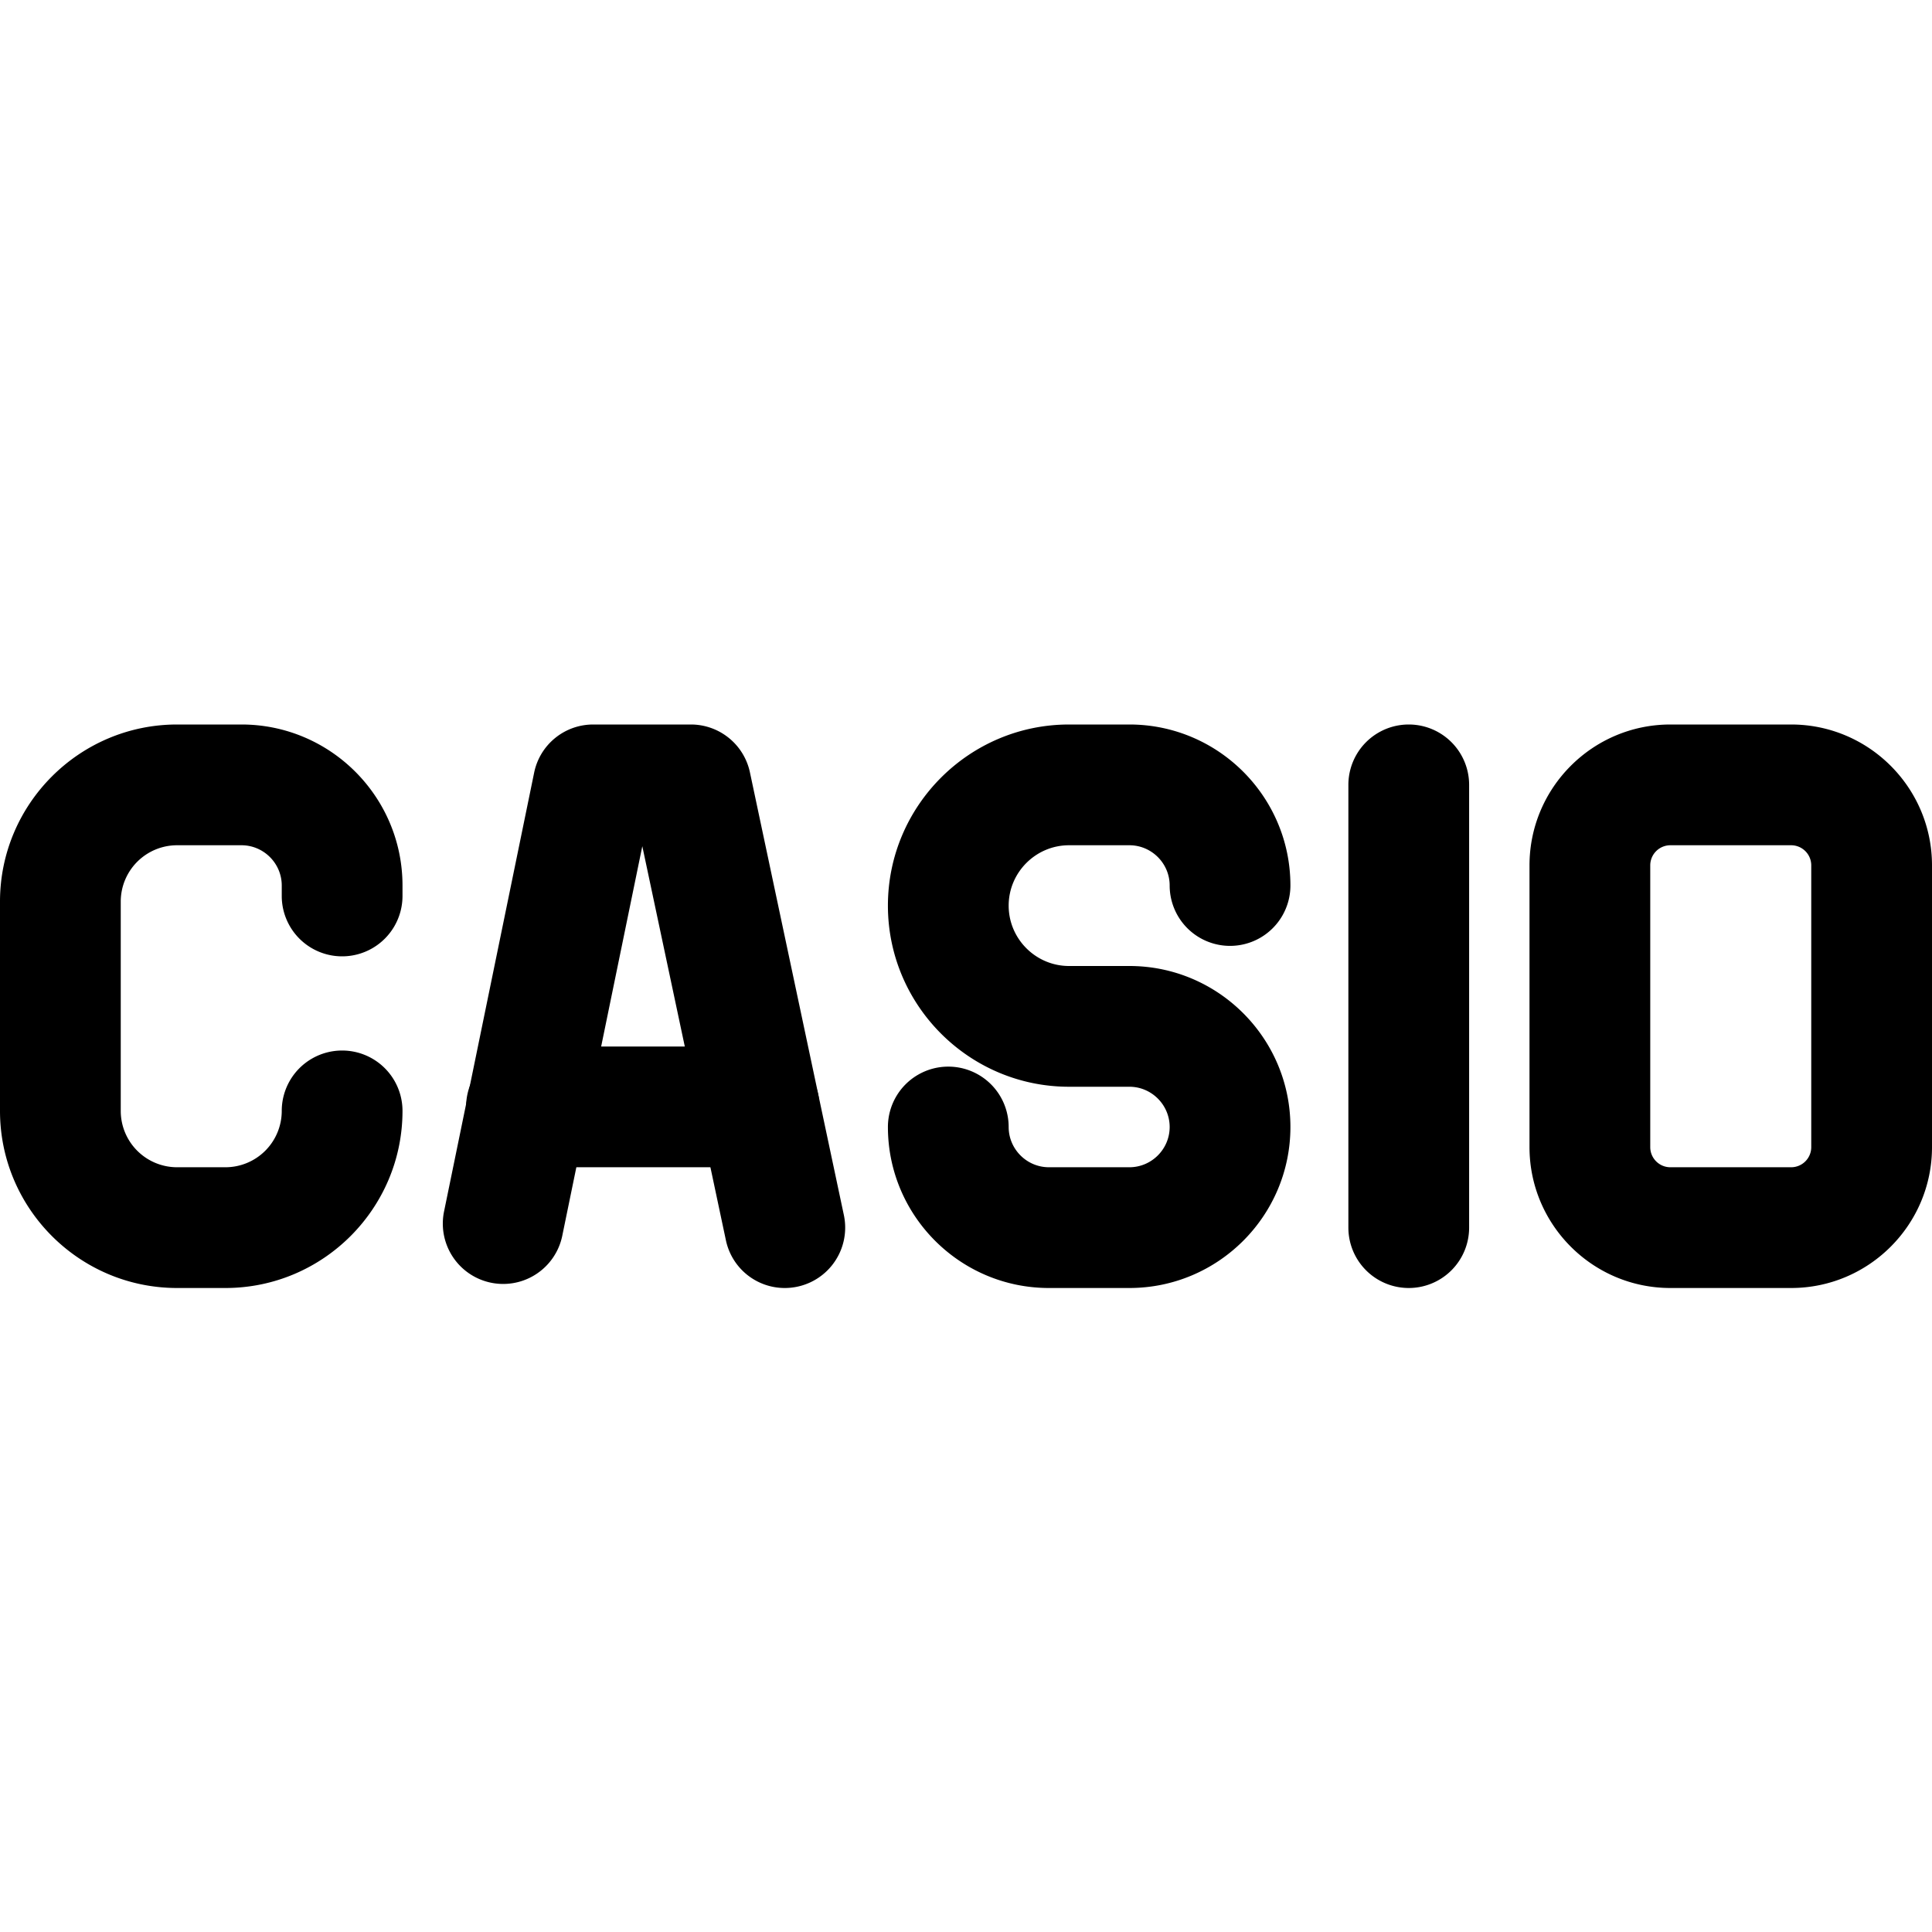
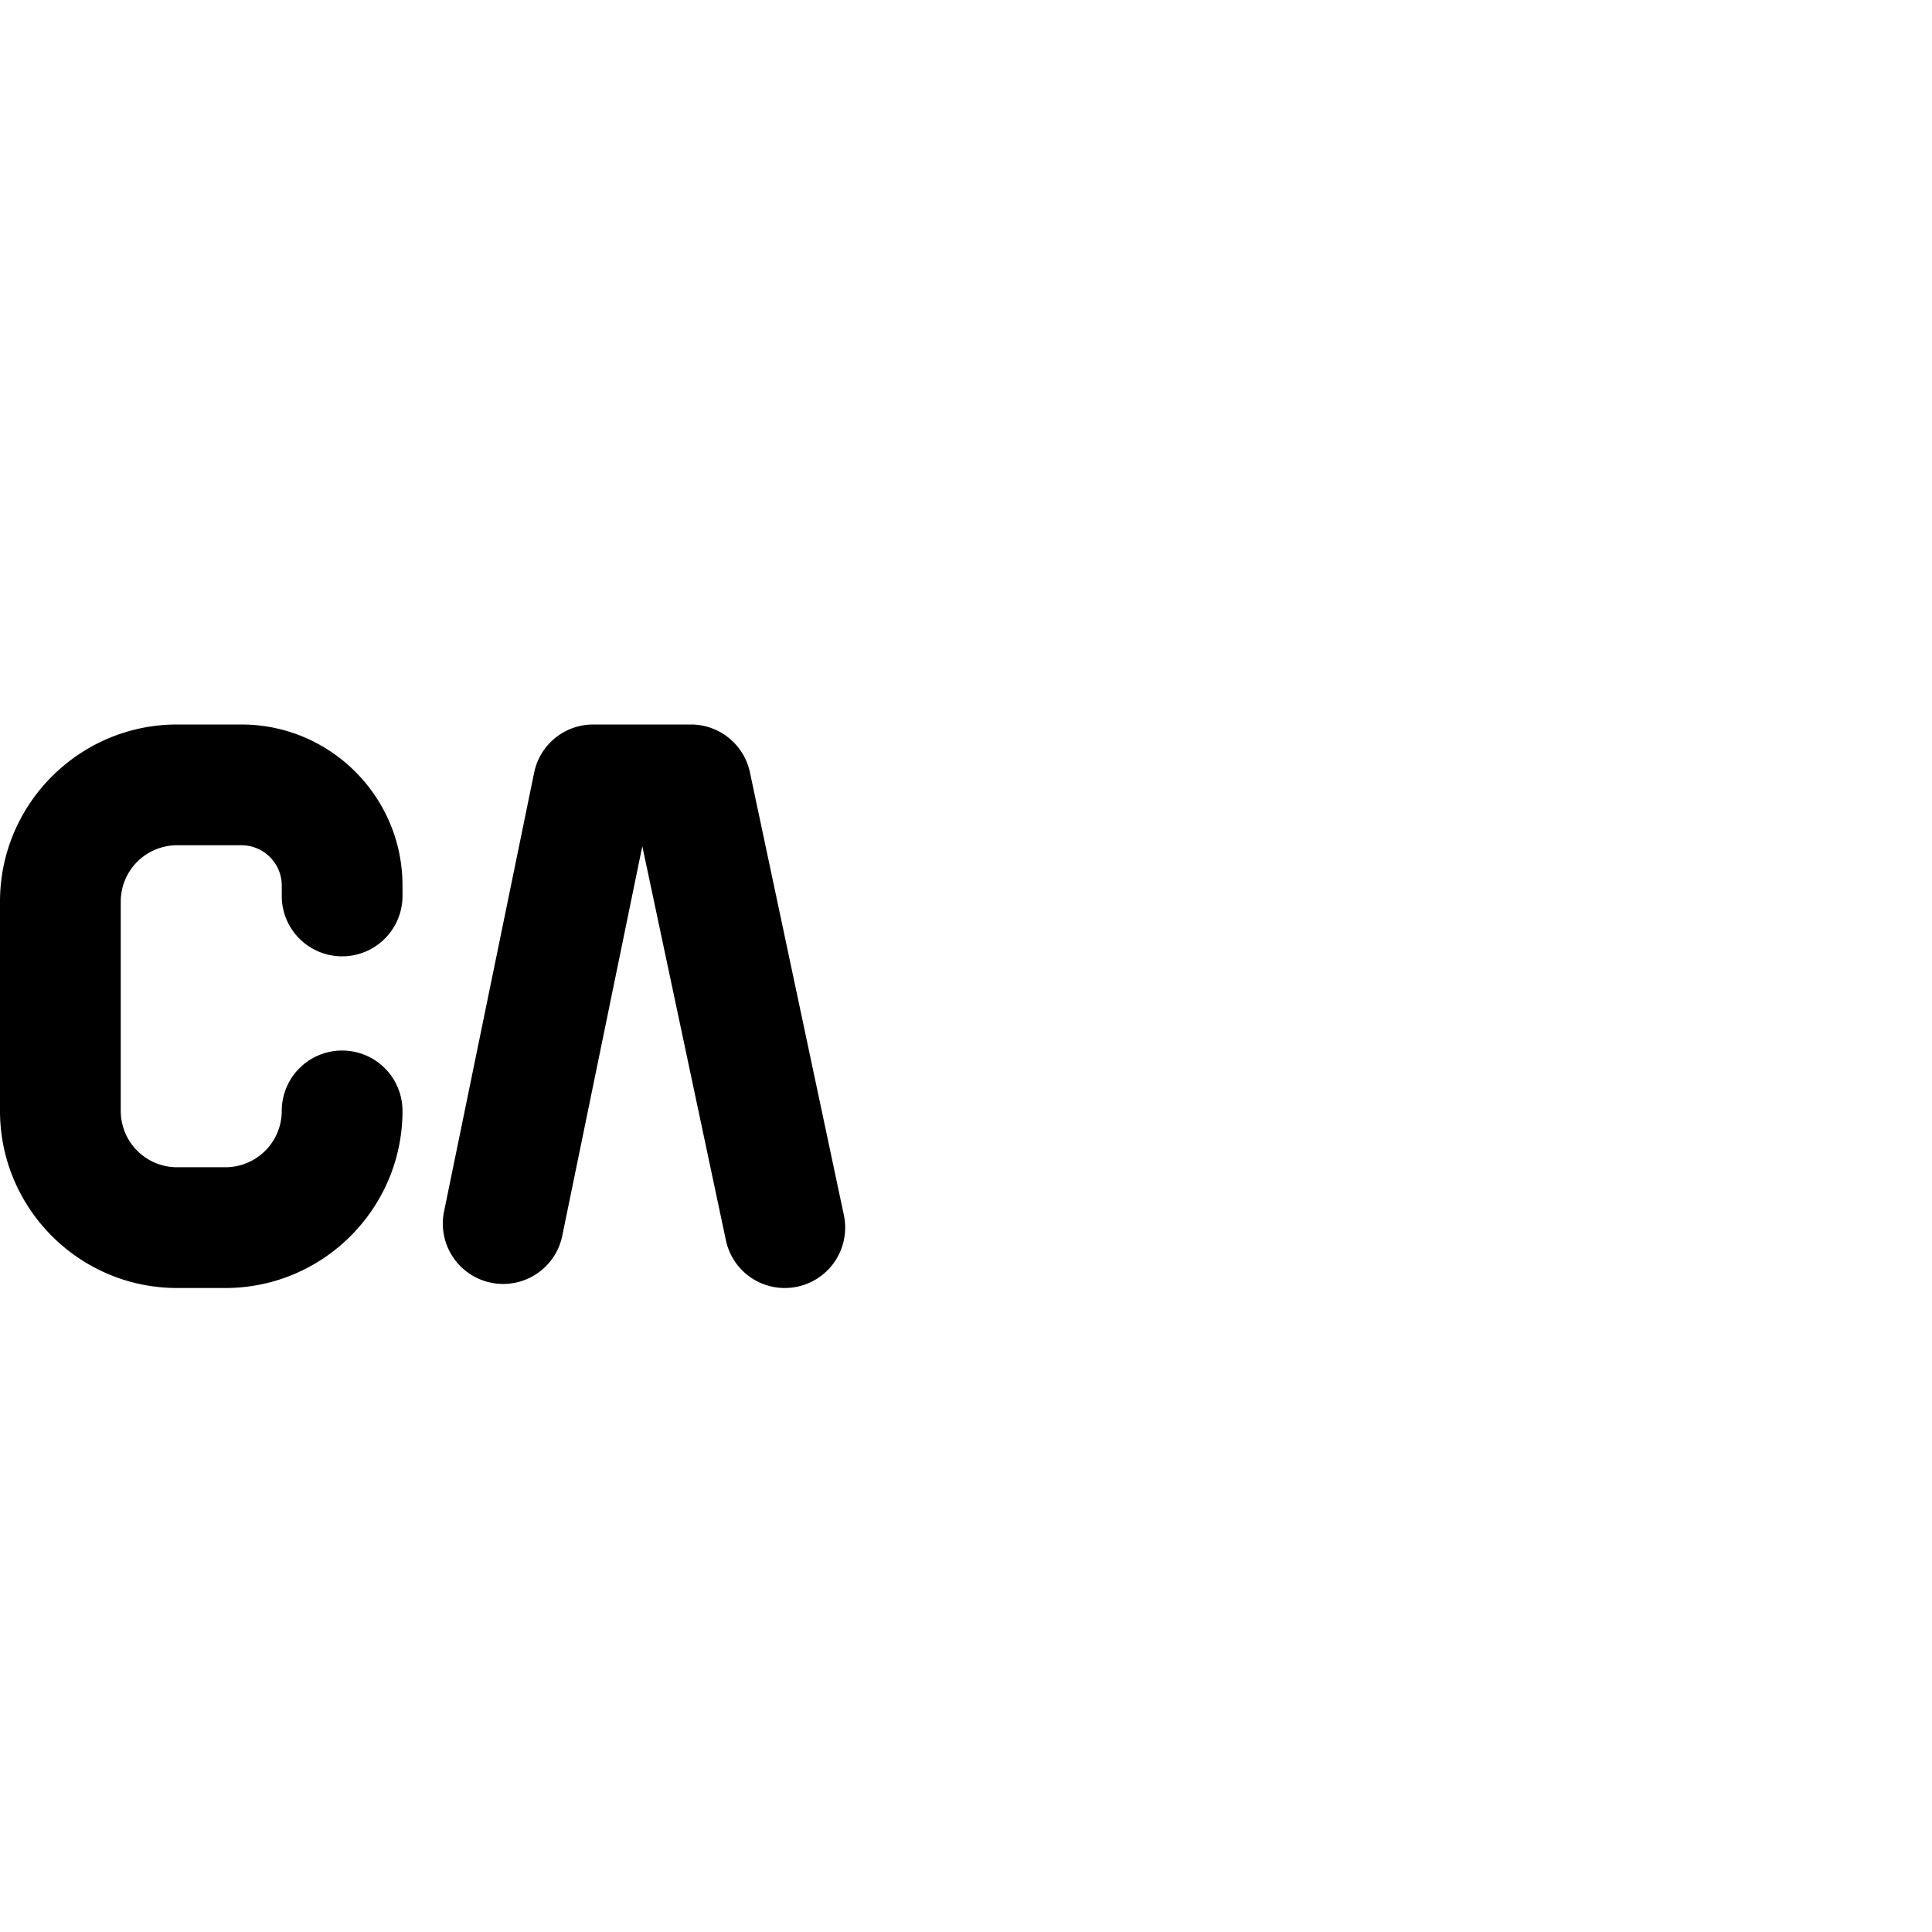
<svg xmlns="http://www.w3.org/2000/svg" viewBox="0 0 24 24" id="casio">
  <path d="M2.8 16h-.6C.987 16 0 15.013 0 13.8v-2.6C0 9.987.987 9 2.2 9H3c1.103 0 2 .897 2 2v.13a.75.75 0 0 1-1.5 0V11c0-.275-.225-.5-.5-.5h-.8a.7.7 0 0 0-.7.7v2.6a.7.7 0 0 0 .7.7h.6a.7.7 0 0 0 .7-.7.75.75 0 0 1 1.5 0c0 1.213-.987 2.2-2.2 2.2zm6.949 0a.747.747 0 0 1-.732-.595l-1.038-4.893-.994 4.838a.749.749 0 1 1-1.469-.3L6.635 9.6c.071-.35.378-.6.734-.6h1.214a.75.75 0 0 1 .733.595l1.167 5.5a.75.75 0 0 1-.734.905z" />
-   <path d="M9.43 14.5H6.54a.75.75 0 0 1 0-1.5h2.89a.75.75 0 0 1 0 1.5zm4.6 1.5h-1c-1.103 0-2-.897-2-2a.75.75 0 0 1 1.5 0c0 .275.225.5.5.5h1c.275 0 .5-.225.5-.5s-.225-.5-.5-.5h-.75c-1.24 0-2.25-1.01-2.25-2.25S12.04 9 13.28 9h.75c1.103 0 2 .897 2 2a.75.75 0 0 1-1.5 0c0-.275-.225-.5-.5-.5h-.75c-.413 0-.75.337-.75.75s.337.75.75.75h.75c1.103 0 2 .897 2 2s-.897 2-2 2zm3.47 0a.75.75 0 0 1-.75-.75v-5.5a.75.75 0 0 1 1.5 0v5.5a.75.75 0 0 1-.75.75zm4.75 0h-1.5c-.965 0-1.75-.785-1.75-1.75v-3.5c0-.965.785-1.75 1.75-1.75h1.5c.965 0 1.75.785 1.75 1.75v3.5c0 .965-.785 1.75-1.75 1.75zm-1.5-5.5a.25.25 0 0 0-.25.25v3.5c0 .138.112.25.25.25h1.5a.25.25 0 0 0 .25-.25v-3.5a.25.25 0 0 0-.25-.25h-1.5z" />
</svg>